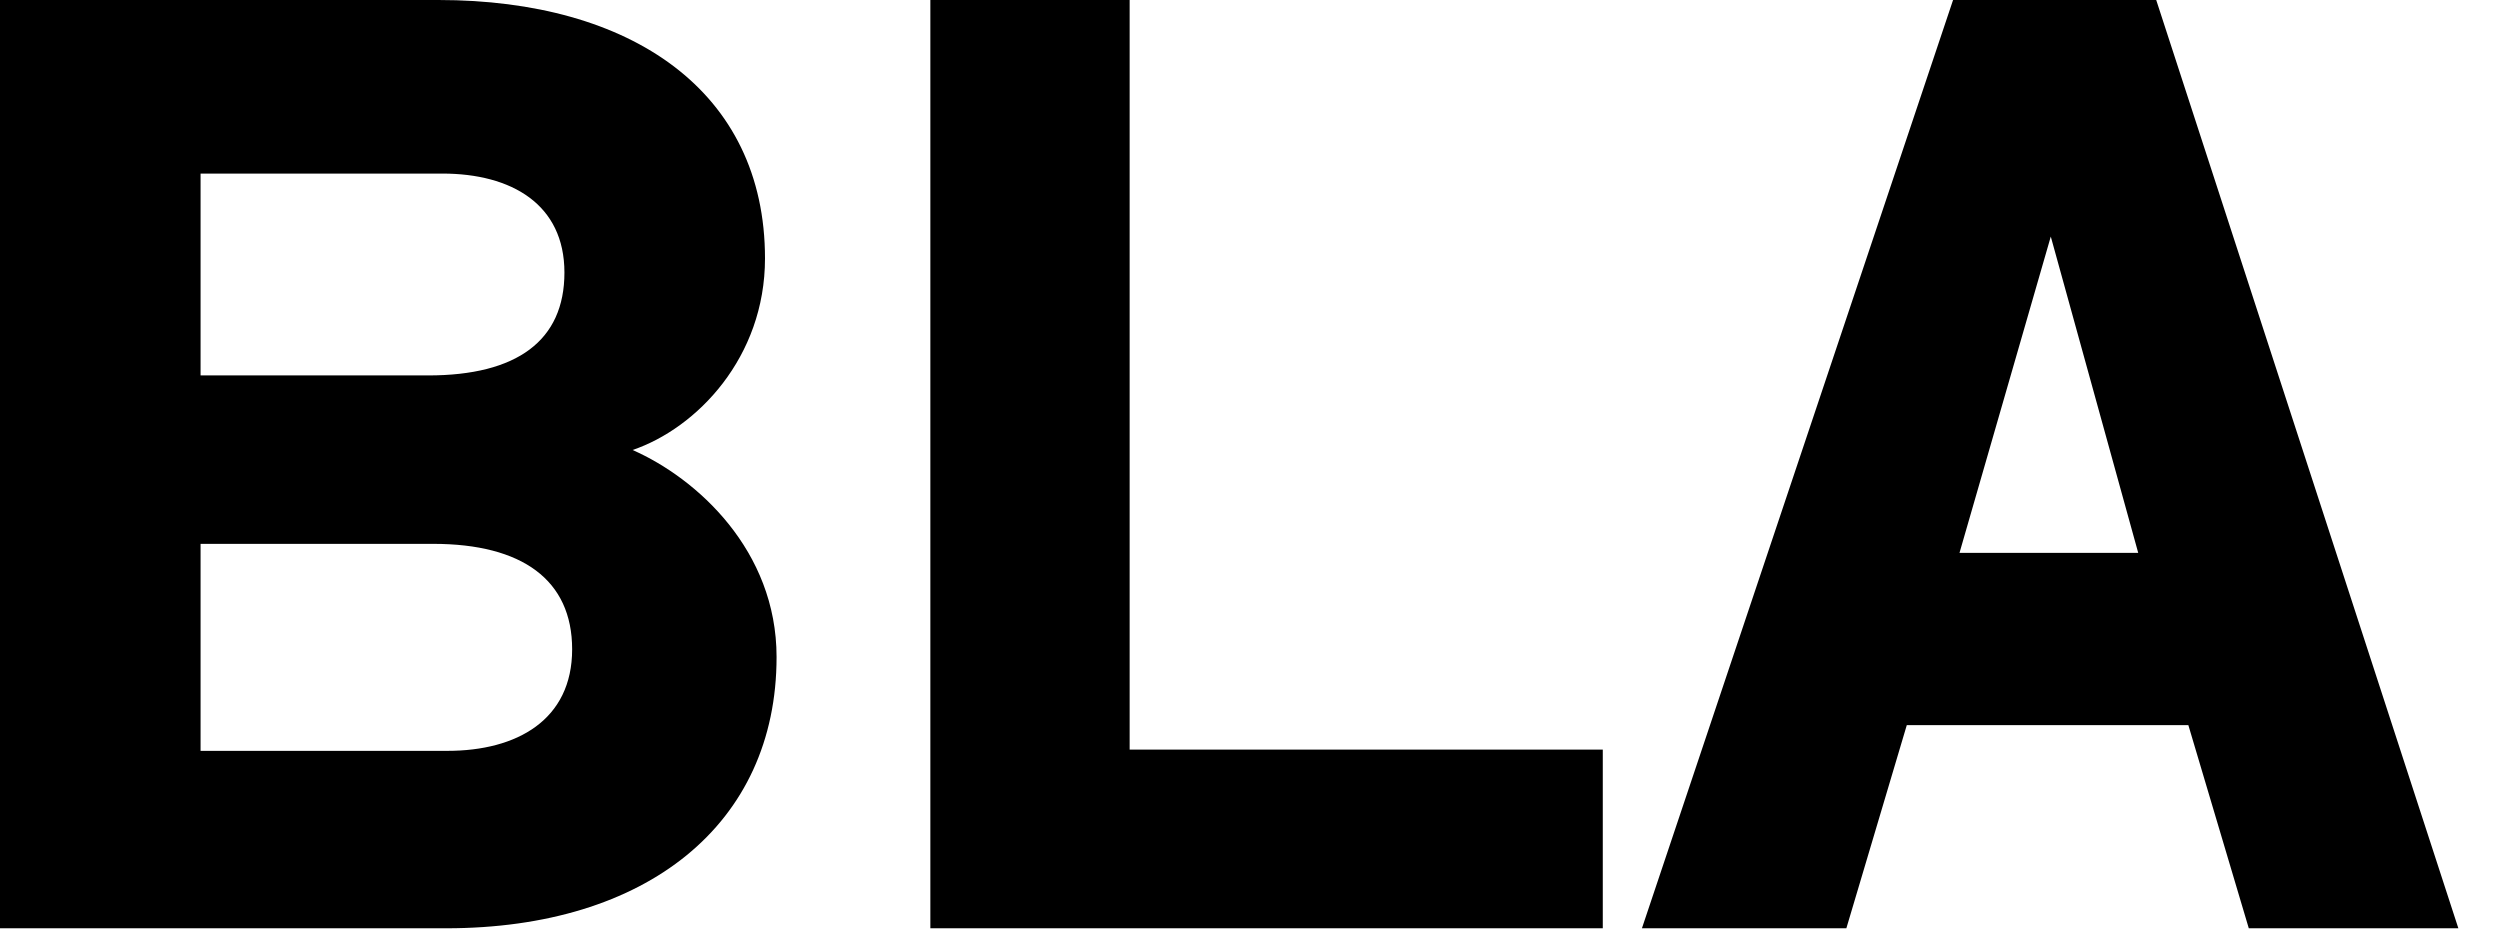
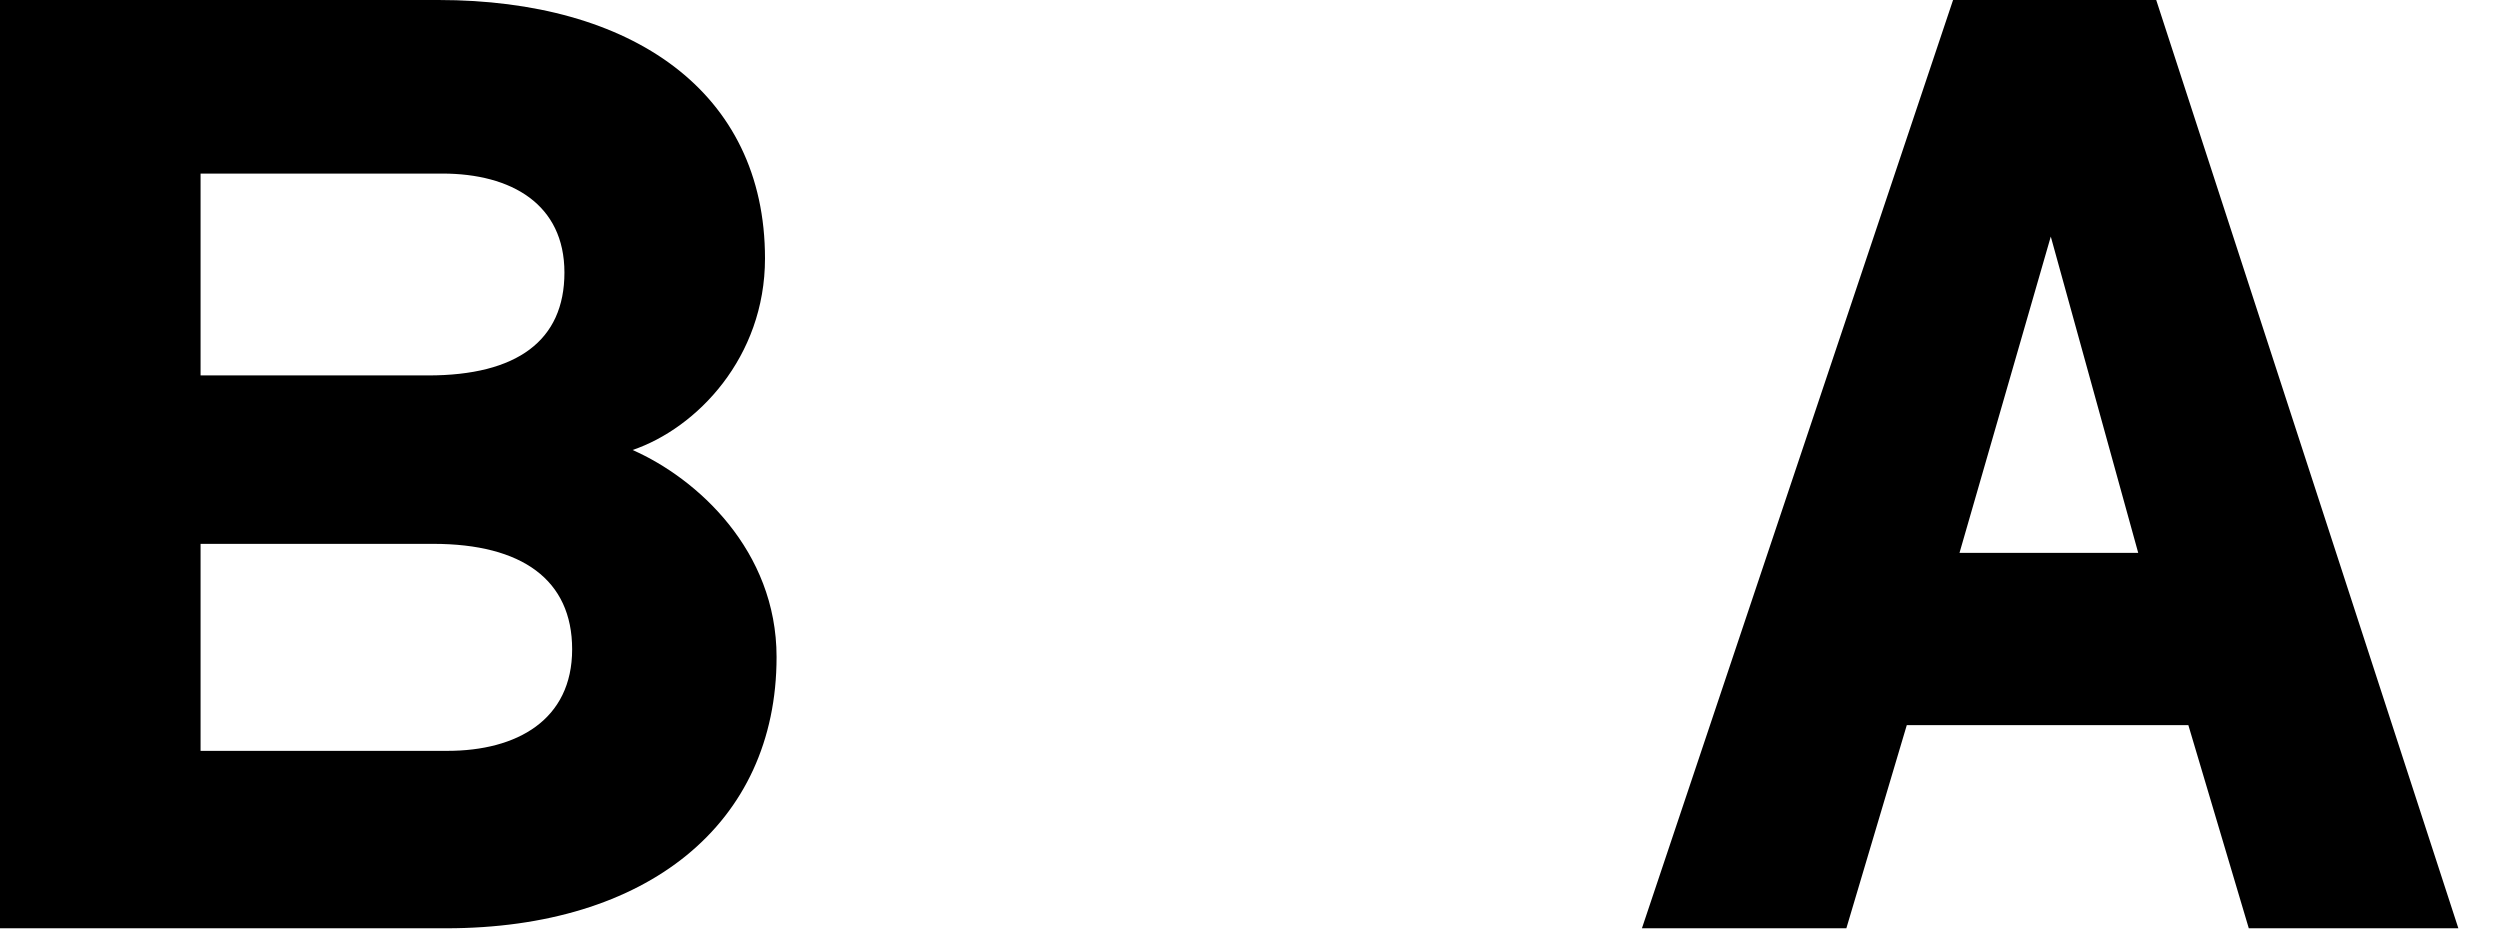
<svg xmlns="http://www.w3.org/2000/svg" width="35" height="13" viewBox="0 0 35 13" fill="none">
  <path d="M6.192 2.43C7.164 2.43 7.902 2.862 7.902 3.816C7.902 4.77 7.236 5.256 5.994 5.256H2.808V2.43H6.192ZM10.71 3.618C10.71 1.278 8.838 0 6.138 0H0V12.996H6.246C9.054 12.996 10.872 11.538 10.872 9.198C10.872 7.704 9.756 6.696 8.856 6.3C9.756 5.994 10.71 5.004 10.71 3.618ZM2.808 10.512V7.614H6.066C7.308 7.614 8.01 8.118 8.01 9.09C8.01 10.08 7.236 10.512 6.264 10.512H2.808Z" fill="black" />
-   <path d="M15.815 0H13.025V12.996H22.439V10.494H15.815V0Z" fill="black" />
  <path d="M26.695 10.152H30.637L31.483 12.996H34.417L30.187 0H27.343L22.987 12.996H25.849L26.695 10.152ZM29.935 7.74H27.433L28.711 3.312L29.935 7.74Z" fill="black" />
</svg>